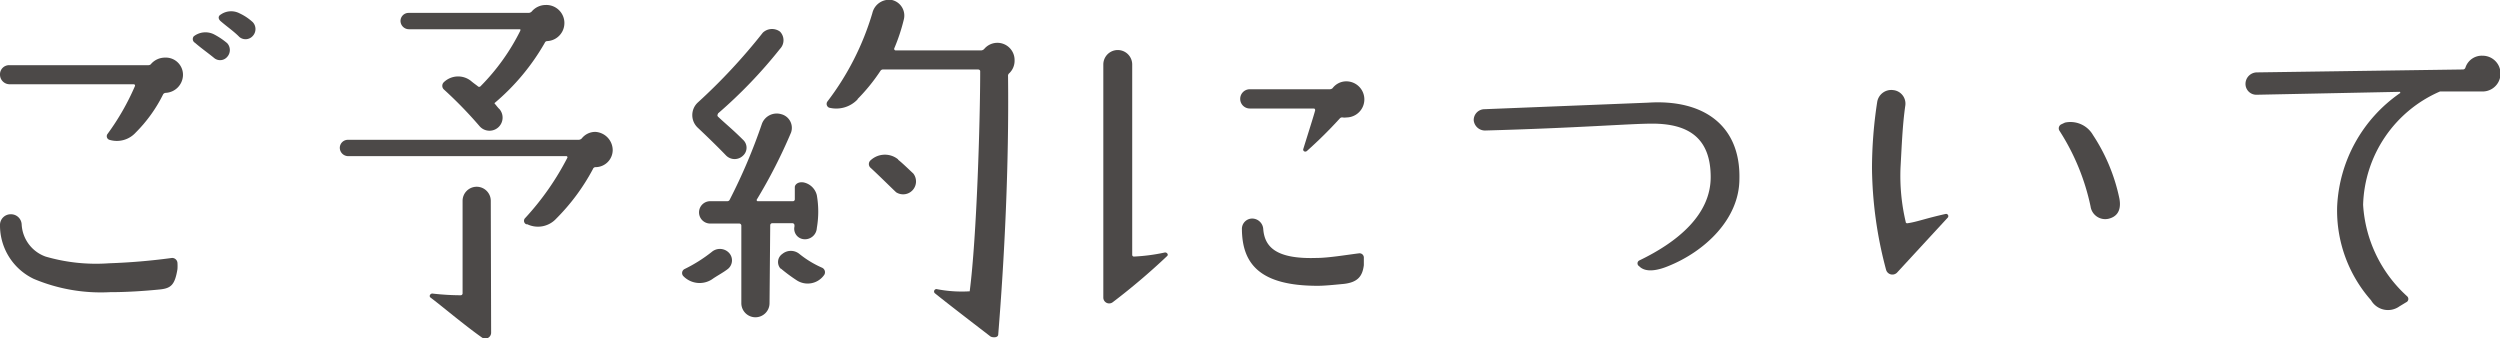
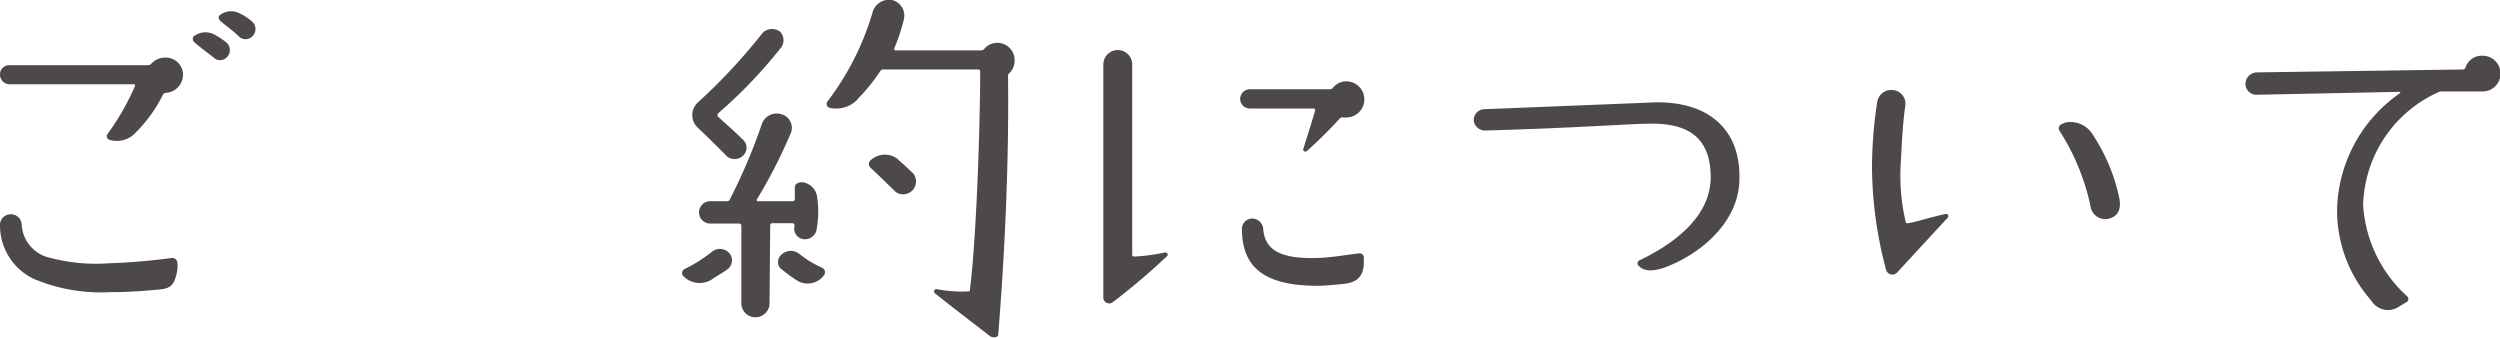
<svg xmlns="http://www.w3.org/2000/svg" viewBox="0 0 145.38 19.66">
  <defs>
    <style>.a{fill:#4c4948;}</style>
  </defs>
  <path class="a" d="M.55,3.79H8.63A.2.2,0,0,0,8.8,3.7a1.08,1.08,0,0,1,.79-.35A1,1,0,0,1,10.64,4.4a1.06,1.06,0,0,1-1,1,.19.19,0,0,0-.15.08A8.41,8.41,0,0,1,7.89,7.71a1.48,1.48,0,0,1-1.53.42.22.22,0,0,1-.1-.35A14.23,14.23,0,0,0,7.85,5a.08.08,0,0,0-.06-.1H.57A.56.56,0,0,1,0,4.33.53.53,0,0,1,.55,3.79Zm.71,9.26a2.1,2.1,0,0,0,1.39,1.87,10.5,10.5,0,0,0,3.69.39A36.18,36.18,0,0,0,10,15a.31.31,0,0,1,.32.29,2.81,2.81,0,0,1,0,.36c-.15.92-.38,1.11-1,1.18-1,.1-2,.16-2.92.16a10.05,10.05,0,0,1-4.43-.77A3.44,3.44,0,0,1,0,13.09a.62.62,0,0,1,.63-.63A.62.62,0,0,1,1.26,13.05ZM11.34,2.49a.25.25,0,0,1-.07-.38A1.11,1.11,0,0,1,12.45,2a4.2,4.2,0,0,1,.76.51.59.59,0,0,1,0,.8.54.54,0,0,1-.76.06C12.11,3.09,11.67,2.78,11.34,2.49Zm1.49-1.26c-.13-.11-.17-.28,0-.38A1.06,1.06,0,0,1,13.94.78a3,3,0,0,1,.76.51.59.59,0,0,1,0,.8.56.56,0,0,1-.78.06C13.61,1.83,13.16,1.52,12.83,1.23Z" />
-   <path class="a" d="M20.24,8.13H33.66a.27.27,0,0,0,.17-.08,1,1,0,0,1,.8-.38,1.07,1.07,0,0,1,1,1.05,1,1,0,0,1-1,1,.16.16,0,0,0-.15.11,12.12,12.12,0,0,1-2.14,2.89,1.44,1.44,0,0,1-1.68.32l-.06,0a.22.22,0,0,1-.06-.36A15.83,15.83,0,0,0,33,9.16s0-.08-.06-.08H20.24a.49.49,0,0,1-.48-.49A.47.47,0,0,1,20.24,8.13ZM28.75,6s.25.32.29.34a.76.76,0,0,1-1.15,1,24.31,24.31,0,0,0-2.08-2.14.29.29,0,0,1,0-.42,1.2,1.2,0,0,1,1.57-.08c.15.13.3.23.4.31a.11.11,0,0,0,.17,0,12.41,12.41,0,0,0,2.31-3.23s0-.08,0-.08H23.77a.49.49,0,0,1-.48-.49.47.47,0,0,1,.46-.46h7a.27.27,0,0,0,.17-.08,1.07,1.07,0,0,1,.8-.38,1.05,1.05,0,0,1,.1,2.1.15.15,0,0,0-.14.1A13,13,0,0,1,28.75,6Zm-.19,13.35a.34.34,0,0,1-.53.28c-1-.7-2.43-1.91-3-2.33-.1-.09,0-.23.11-.23a14.63,14.63,0,0,0,1.65.1.11.11,0,0,0,.11-.1V11.68a.82.82,0,1,1,1.64,0Z" />
  <path class="a" d="M42.34,15.63c-.26.21-.7.44-.93.61a1.32,1.32,0,0,1-1.68-.19.26.26,0,0,1,.07-.4,8.65,8.65,0,0,0,1.59-1,.73.73,0,0,1,1,.05A.64.64,0,0,1,42.34,15.63Zm-.59-9a.11.11,0,0,0,0,.15c.42.4.86.75,1.47,1.36a.62.62,0,0,1,0,.9.7.7,0,0,1-1,0c-.5-.52-1.13-1.13-1.64-1.61a1,1,0,0,1,0-1.47,33.79,33.79,0,0,0,3.78-4.06.78.78,0,0,1,1-.06.72.72,0,0,1,0,1A27.82,27.82,0,0,1,41.75,6.6Zm3,11a.82.82,0,0,1-1.64,0V13.11A.12.12,0,0,0,43,13h-1.7a.65.65,0,0,1,0-1.3h1a.15.15,0,0,0,.14-.1,32.76,32.76,0,0,0,1.87-4.41.92.92,0,0,1,1.12-.55A.82.82,0,0,1,46,7.71a30.44,30.44,0,0,1-2,3.91s0,.08.06.08h2.06a.11.11,0,0,0,.1-.1c0-.3,0-.59,0-.72s.17-.33.52-.27a1,1,0,0,1,.76.74,5.56,5.56,0,0,1,0,1.91.69.69,0,0,1-.76.65.61.61,0,0,1-.54-.74v-.08a.12.12,0,0,0-.11-.11l-1.19,0a.12.12,0,0,0-.11.11Zm.65-2a.57.57,0,0,1,.09-.86.78.78,0,0,1,1,0,5.81,5.81,0,0,0,1.32.8.29.29,0,0,1,.13.4,1.17,1.17,0,0,1-1.64.31A9.28,9.28,0,0,1,45.4,15.61Zm4.47-9.85a1.71,1.71,0,0,1-1.66.48.24.24,0,0,1-.1-.35A15.9,15.9,0,0,0,50.73.76,1,1,0,0,1,51.87,0a.93.93,0,0,1,.69,1.13A10.73,10.73,0,0,1,52,2.82a.09.09,0,0,0,.07.11h5a.26.26,0,0,0,.17-.09A1,1,0,0,1,59,3.51a1,1,0,0,1-.3.74.2.2,0,0,0-.08.19c.06,5.21-.21,10.56-.57,15,0,.23-.37.19-.46.12-1.3-1-2.6-2-3.23-2.51a.14.14,0,0,1,.1-.24,7.59,7.59,0,0,0,1.93.13s0,0,0,0C56.8,13.78,57,7,57,4.14c0-.06-.06-.1-.13-.1H51.36a.18.18,0,0,0-.16.08A10.73,10.73,0,0,1,49.87,5.76Zm2.36,3.51c.29.23.65.59.88.8a.75.75,0,0,1-1,1.09c-.38-.36-.95-.93-1.47-1.41a.29.29,0,0,1,0-.46A1.22,1.22,0,0,1,52.23,9.27Z" />
  <path class="a" d="M64.7,17.58a.34.34,0,0,1-.54-.27l0-13.56a.84.84,0,0,1,1.68,0V14.83a.1.1,0,0,0,.1.09,10.89,10.89,0,0,0,1.81-.24c.12,0,.21.13.12.21A38.11,38.11,0,0,1,64.7,17.58ZM78.29,4.73a1.05,1.05,0,0,1,0,2.1.65.65,0,0,1-.21,0,.18.18,0,0,0-.17.06A26,26,0,0,1,76,8.78c-.11.09-.25,0-.21-.12.31-1,.63-2,.69-2.25,0,0,0-.1-.08-.1H72.68a.56.56,0,1,1,0-1.12l4.64,0a.25.25,0,0,0,.17-.06A1,1,0,0,1,78.29,4.73Zm-4.83,8.59c.08,1,.69,1.76,3.1,1.68.68,0,1.68-.17,2.48-.27a.25.25,0,0,1,.27.27l0,.42c-.08.65-.36,1-1.17,1.09-.63.06-1.12.11-1.52.11-3.31,0-4.38-1.24-4.4-3.28a.6.6,0,0,1,.63-.63A.65.65,0,0,1,73.46,13.32Z" />
  <path class="a" d="M86.35,7.59A.66.66,0,0,1,85.7,7a.63.63,0,0,1,.63-.65l9.51-.38c3.24-.21,5.38,1.34,5.31,4.43,0,2.33-2,4.22-4.15,5.08-.51.21-1.28.42-1.68,0a.19.19,0,0,1,0-.33c2.29-1.1,4.16-2.69,4.16-4.85,0-2.31-1.33-3.11-3.4-3.11C94.79,7.19,91.81,7.44,86.35,7.59Z" />
  <path class="a" d="M110.31,15.86a.38.38,0,0,1-.63-.17,23.65,23.65,0,0,1-.82-5.88,25.57,25.57,0,0,1,.3-3.86.83.83,0,0,1,.94-.71.79.79,0,0,1,.7.88c-.17,1.17-.21,2.39-.28,3.61a11.66,11.66,0,0,0,.3,3.17c0,.06.06.1.12.08.55-.08,1-.27,2.21-.54a.13.13,0,0,1,.12.21ZM121.57,12a13.1,13.1,0,0,0-1.81-4.4.26.26,0,0,1,.13-.38l.19-.09a1.51,1.51,0,0,1,1.63.72,10.64,10.64,0,0,1,1.54,3.71c.14.8-.26,1.07-.63,1.16A.86.86,0,0,1,121.57,12Z" />
  <path class="a" d="M139.56,5.42c.05,0,0-.08,0-.08l-8.33.17a.63.63,0,0,1-.65-.63.67.67,0,0,1,.65-.67l12-.17a.15.15,0,0,0,.14-.11,1,1,0,0,1,1-.69,1,1,0,1,1,0,2.08H142l-.11,0a7.41,7.41,0,0,0-4.47,6.59,7.8,7.8,0,0,0,2.56,5.32.21.21,0,0,1-.06.35l-.38.23a1.14,1.14,0,0,1-1.66-.35A7.88,7.88,0,0,1,135.91,12,8.48,8.48,0,0,1,139.56,5.42Z" />
</svg>